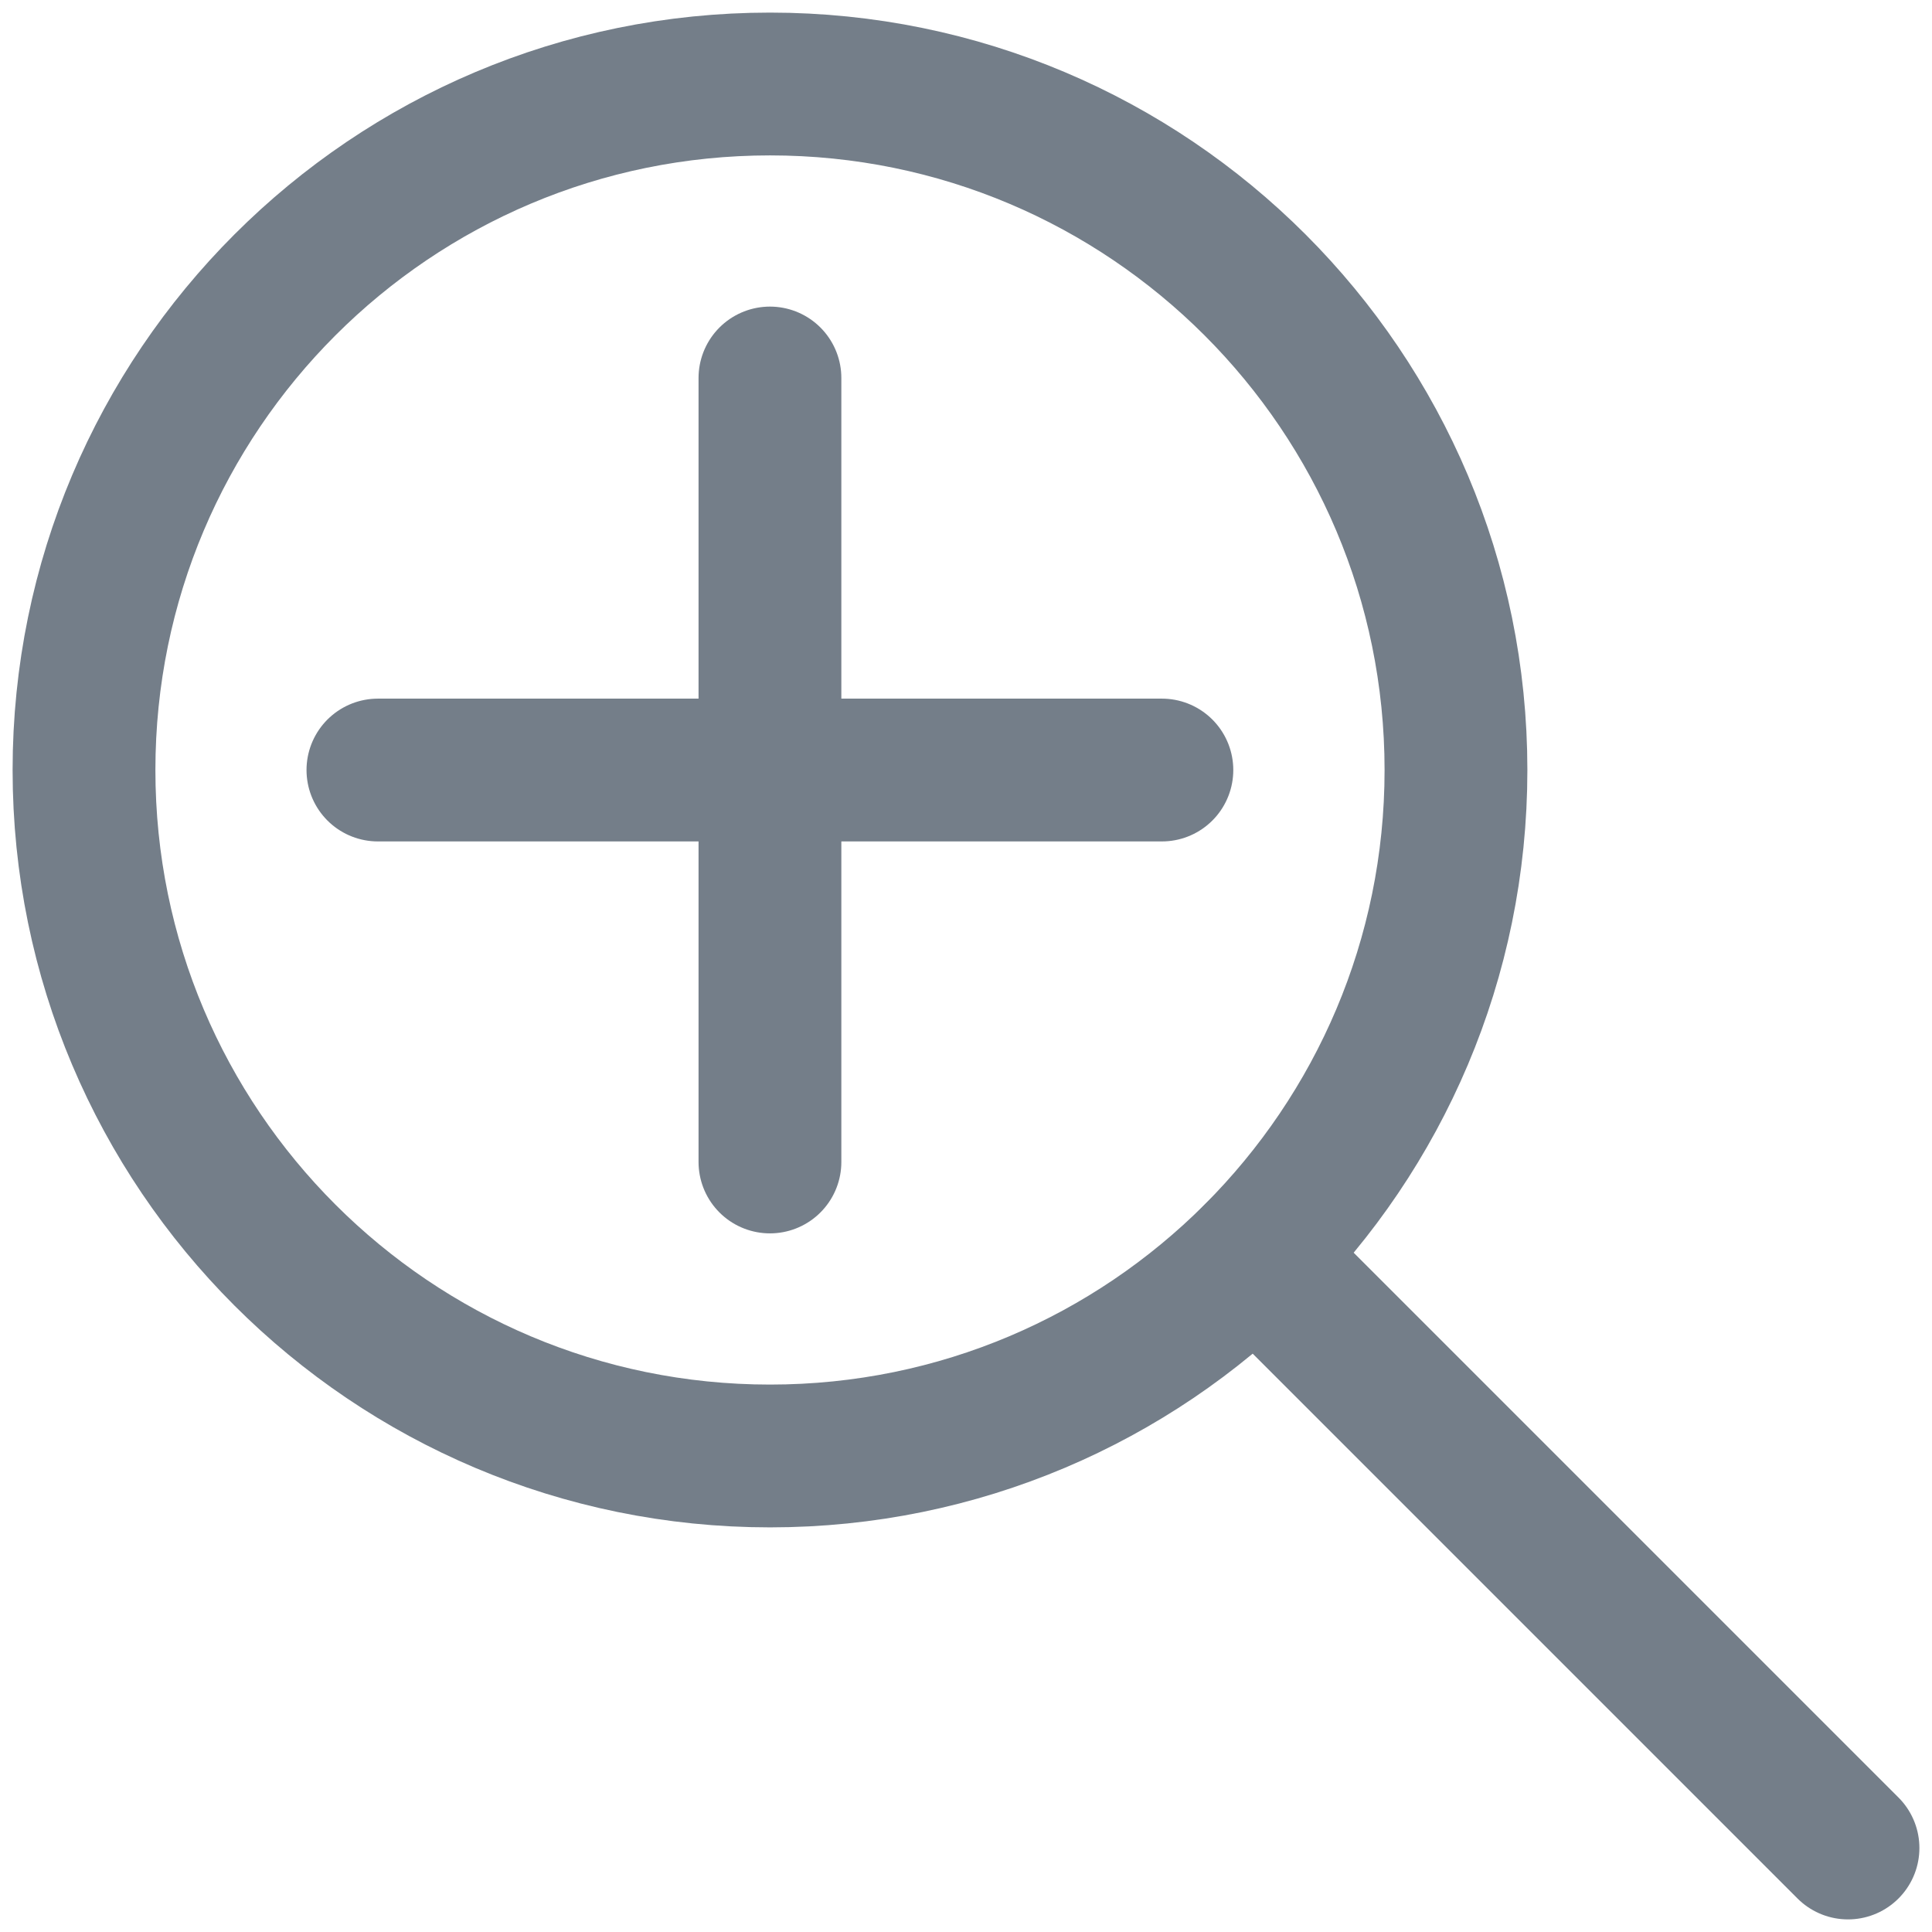
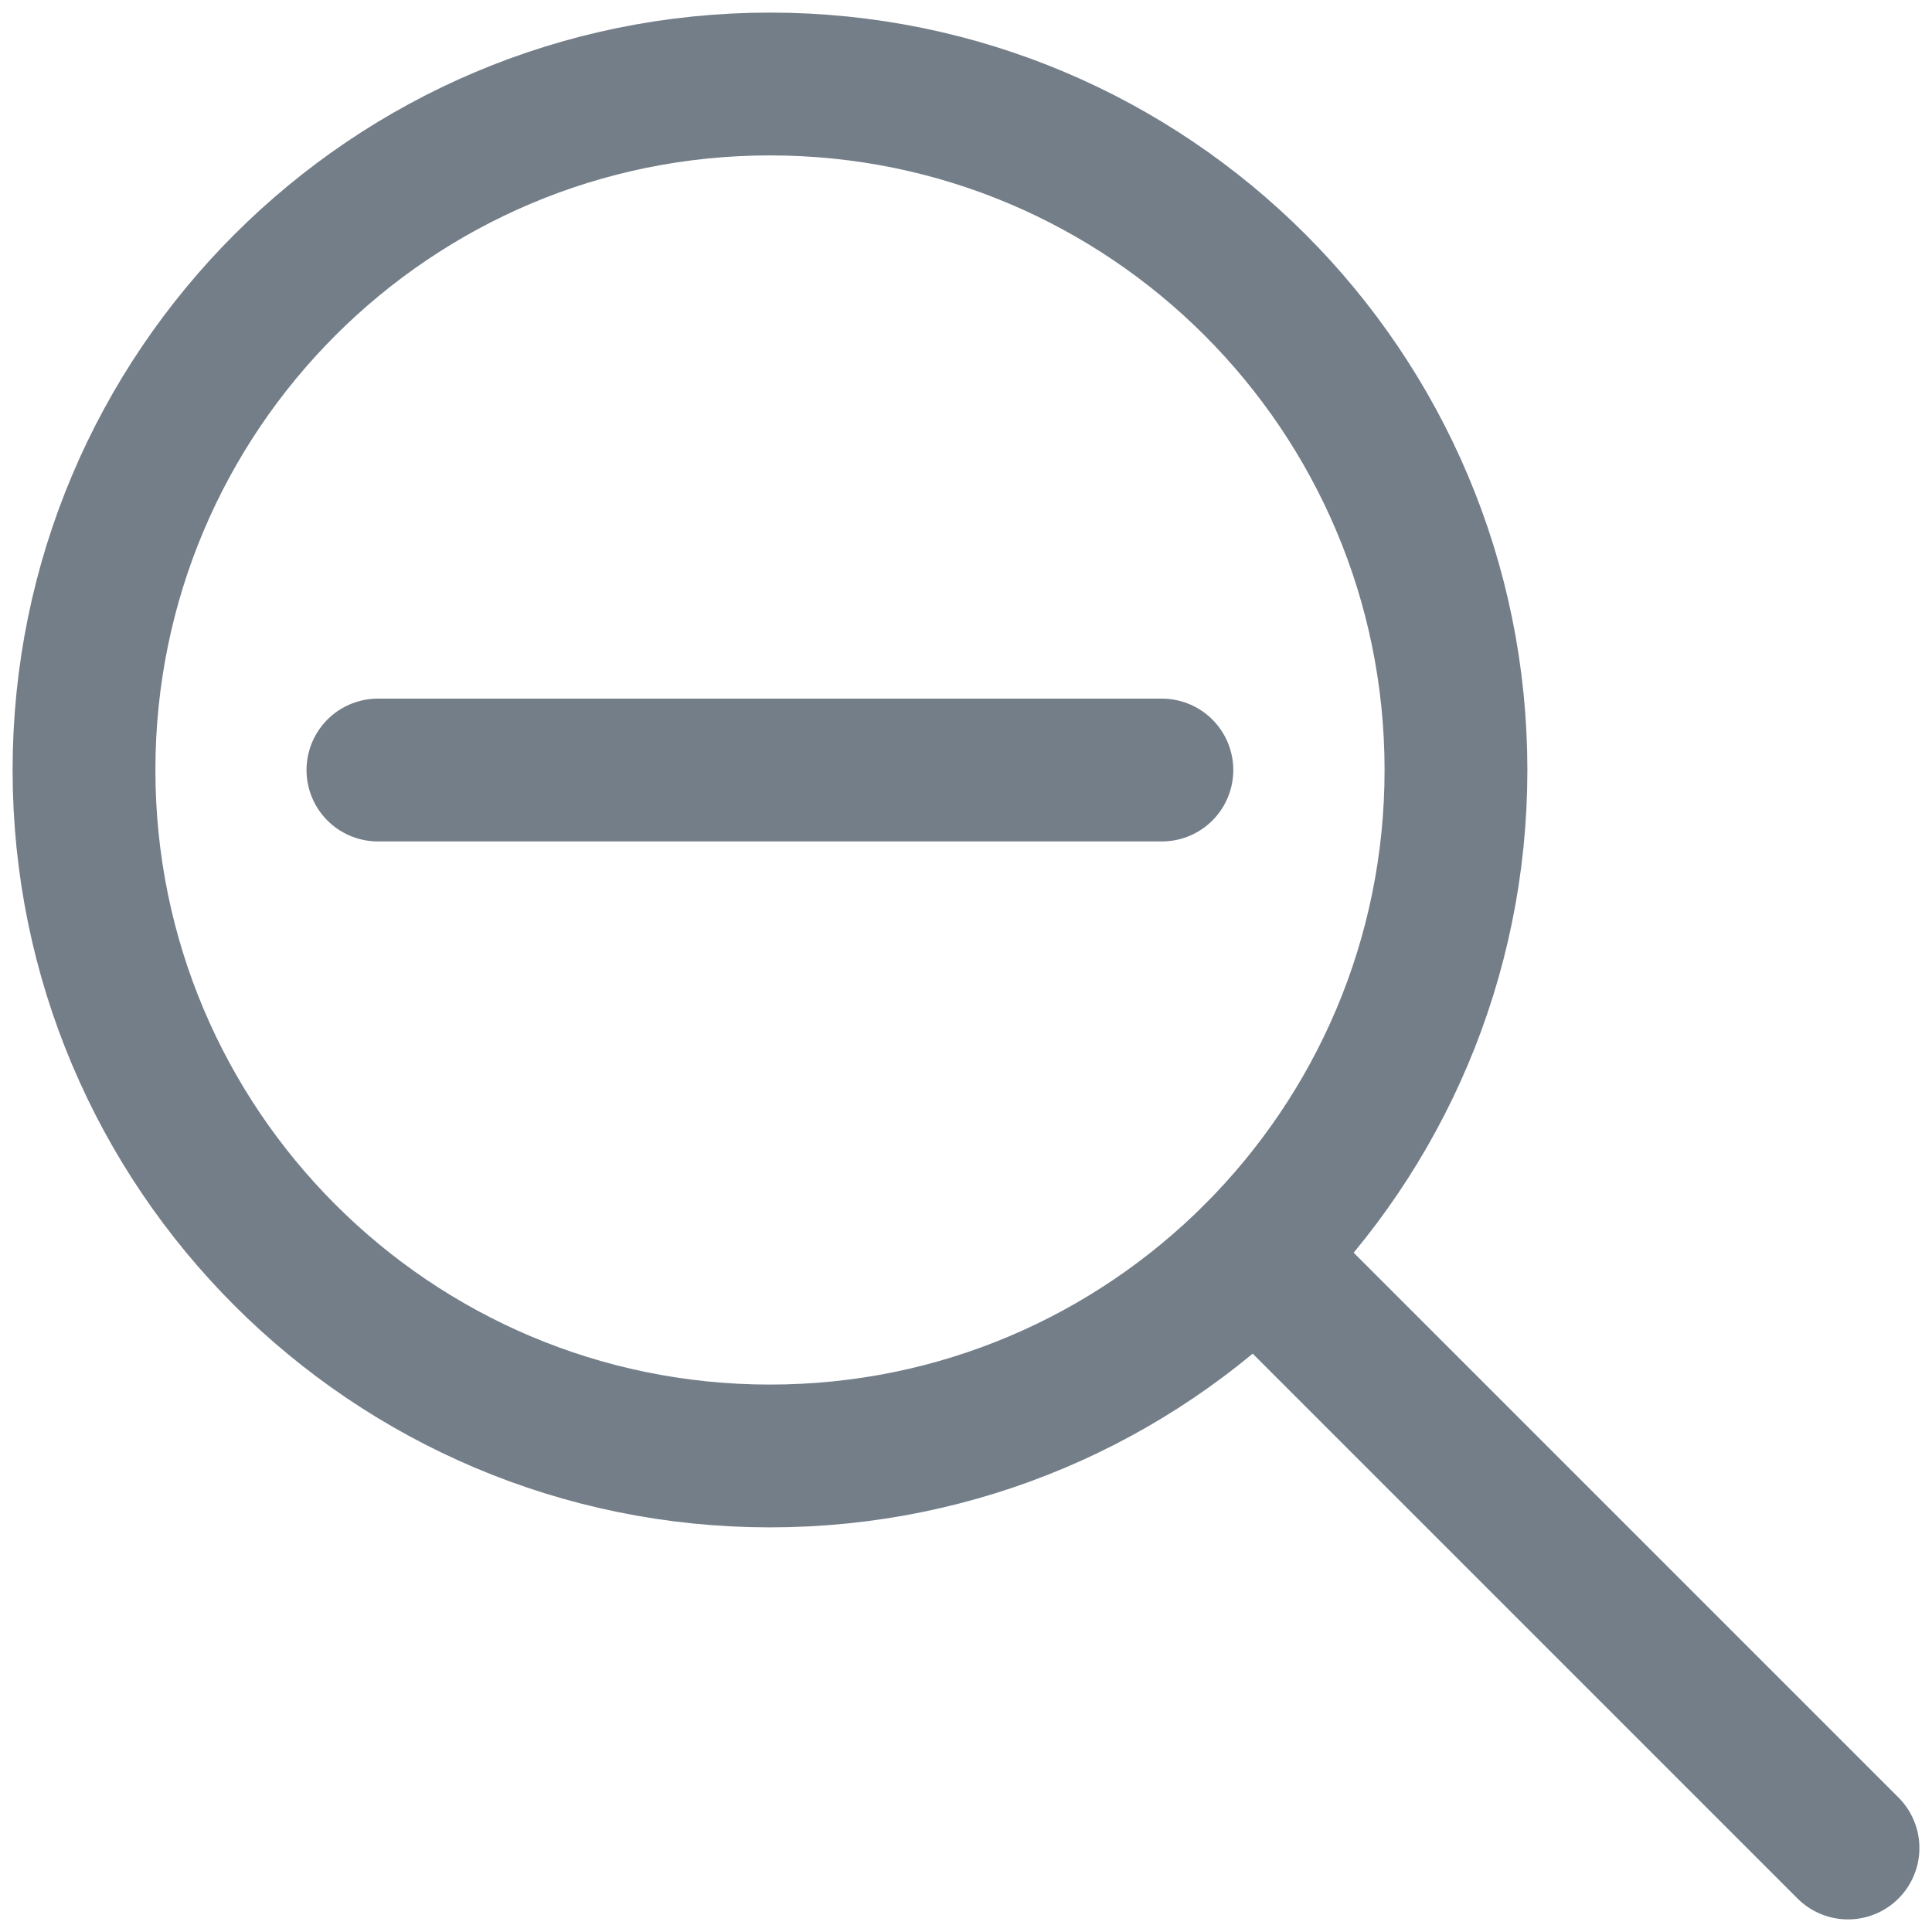
<svg xmlns="http://www.w3.org/2000/svg" width="23" height="23" viewBox="0 0 23 23" fill="none">
  <path d="M9.167 17.333C13.677 17.333 17.333 13.677 17.333 9.167C17.333 4.656 13.677 1 9.167 1C4.656 1 1 4.656 1 9.167C1 13.677 4.656 17.333 9.167 17.333Z" stroke="#747E89" stroke-width="1.7" stroke-linecap="round" stroke-linejoin="round" />
  <path d="M22 22L14.942 14.942" stroke="#747E89" stroke-width="1.7" stroke-linecap="round" stroke-linejoin="round" />
  <path d="M4.499 9.167H13.832" stroke="#747E89" stroke-width="1.7" stroke-linecap="round" stroke-linejoin="round" />
-   <path d="M9.166 4.5V13.833" stroke="#747E89" stroke-width="1.7" stroke-linecap="round" stroke-linejoin="round" />
</svg>